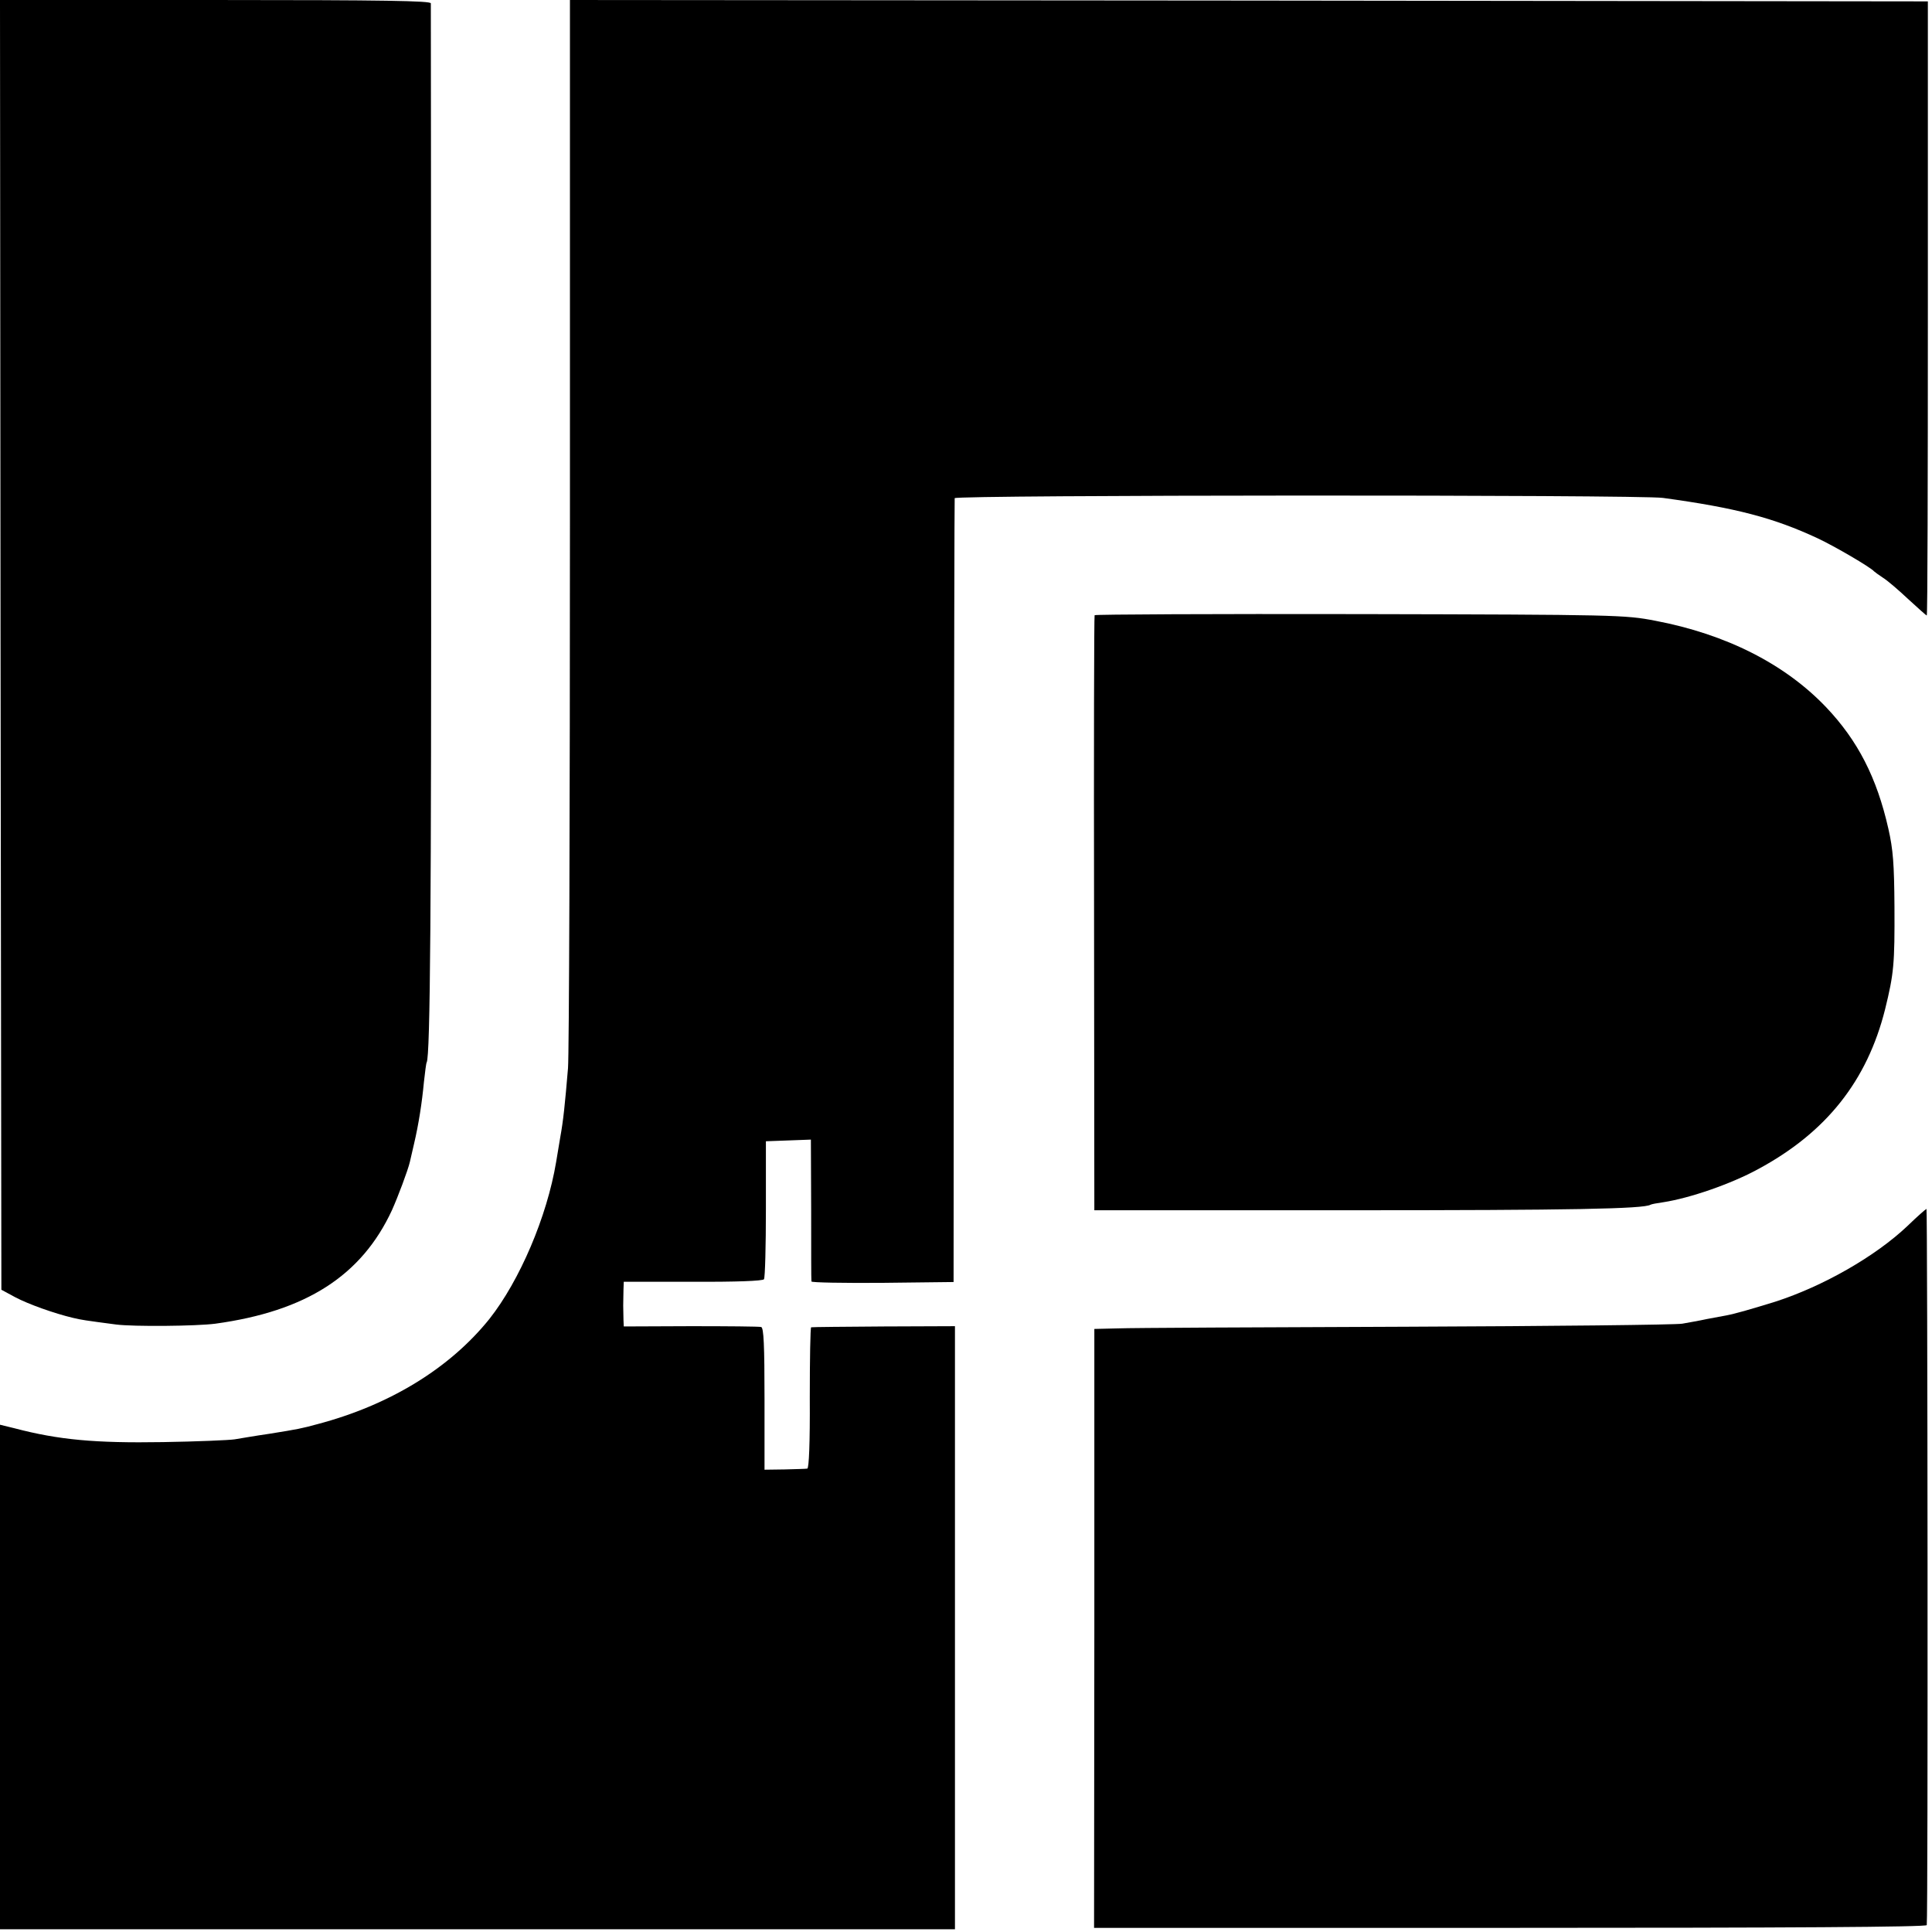
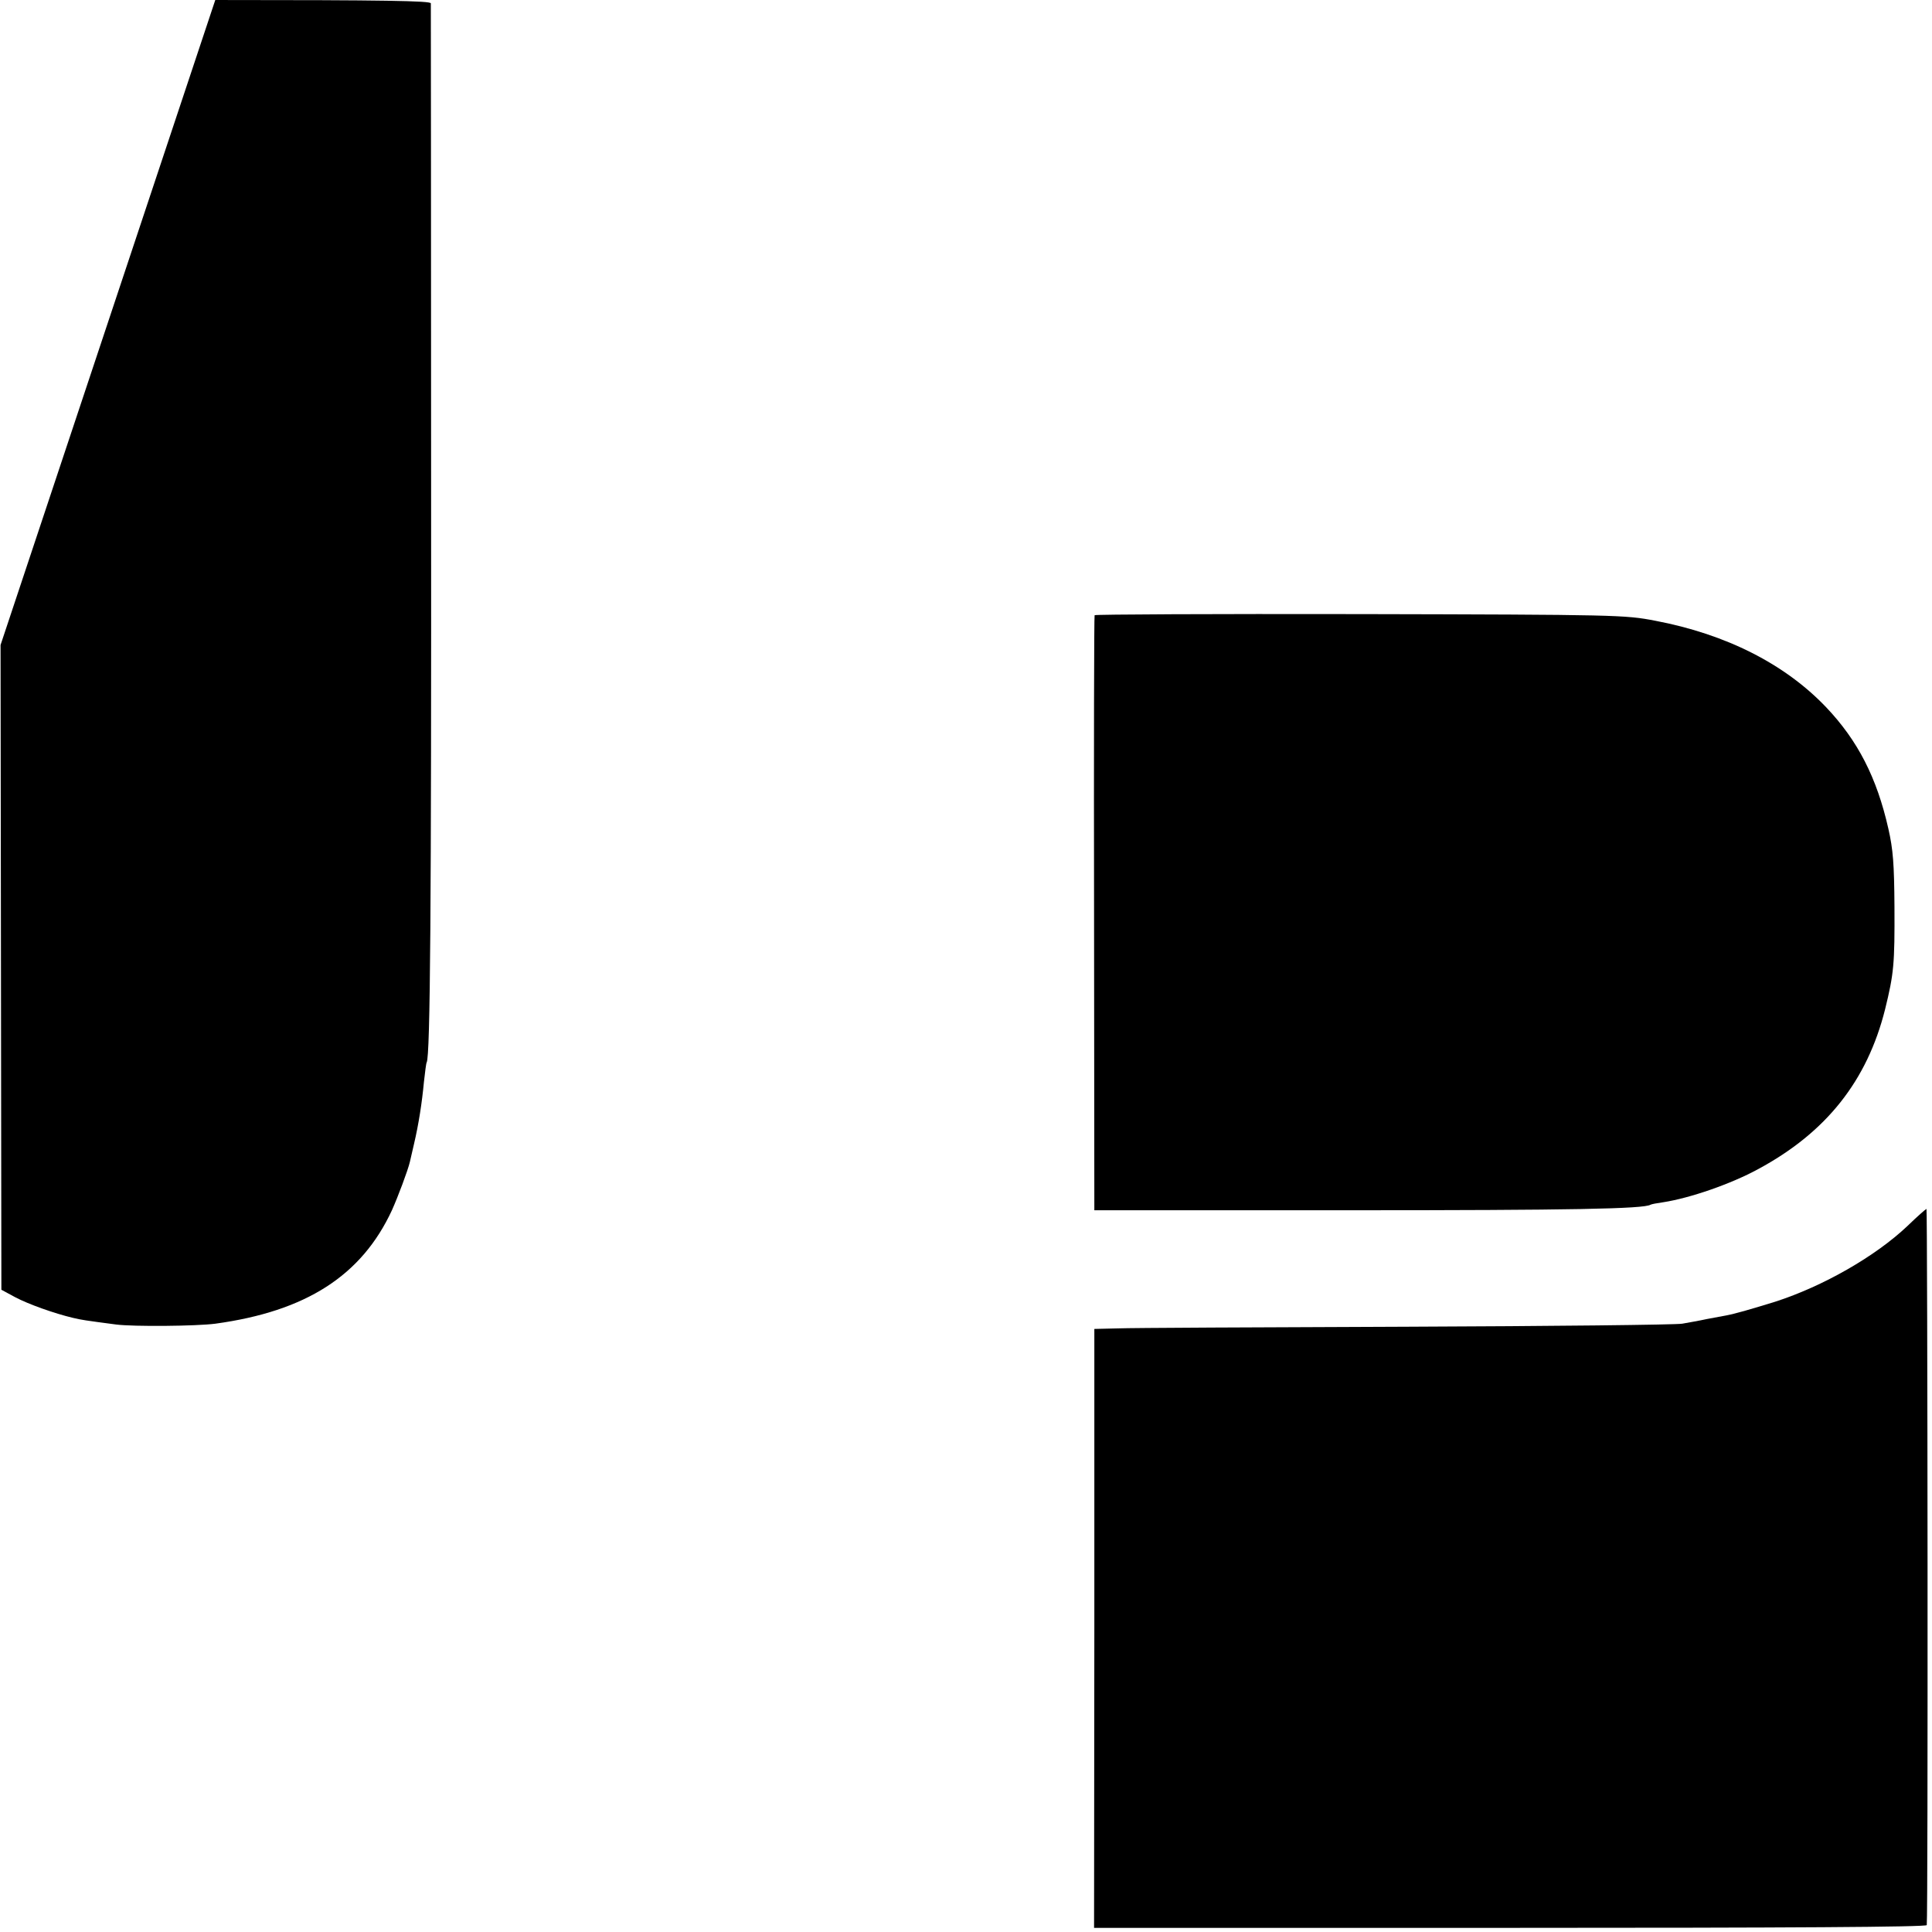
<svg xmlns="http://www.w3.org/2000/svg" version="1.0" width="700pt" height="700pt" viewBox="0 0 700 700" preserveAspectRatio="xMidYMid meet">
  <g transform="translate(0,700) scale(0.1,-0.1)" fill="#000000" stroke="none">
-     <path d="M2 4663 l3 -2336 50 -27 c47 -25 142 -59 210 -75 29 -7 42 -9 156 -24 63 -8 290 -6 359 3 329 45 530 174 640 411 22 49 58 145 65 175 2 8 9 38 15 65 17 72 29 150 36 225 4 36 8 68 10 71 13 22 17 566 16 2089 0 954 -1 1741 -1 1748 -1 9 -164 12 -781 12 l-780 0 2 -2337z" />
-     <path d="M2065 5108 c0 -1041 -3 -1931 -7 -1978 -11 -131 -17 -190 -28 -250 -5 -30 -12 -71 -15 -90 -33 -198 -132 -430 -242 -569 -143 -178 -361 -312 -623 -381 -59 -16 -69 -18 -175 -35 -49 -7 -106 -17 -125 -20 -19 -3 -136 -8 -260 -10 -245 -4 -377 8 -537 50 l-53 13 0 -914 0 -914 1730 0 1730 0 0 1093 0 1092 -257 -1 c-142 -1 -261 -2 -264 -3 -3 -1 -5 -116 -5 -256 1 -163 -3 -255 -9 -256 -5 -1 -43 -2 -82 -3 l-73 -1 0 256 c0 197 -3 258 -12 261 -7 2 -122 3 -255 3 l-243 -1 -1 23 c0 13 -1 37 -1 53 0 17 1 43 1 58 l1 28 251 0 c157 -1 253 3 257 9 4 6 7 120 7 255 l0 245 82 3 81 3 1 -253 c0 -139 0 -256 1 -261 0 -4 116 -6 257 -5 l258 3 1 1415 c1 778 2 1420 3 1425 1 12 2481 13 2566 1 264 -36 401 -72 560 -146 62 -29 192 -105 205 -120 3 -3 17 -13 32 -23 15 -9 56 -44 91 -77 36 -33 66 -60 68 -60 3 0 4 501 4 1113 l0 1112 -2460 3 -2460 2 0 -1892z" />
+     <path d="M2 4663 l3 -2336 50 -27 c47 -25 142 -59 210 -75 29 -7 42 -9 156 -24 63 -8 290 -6 359 3 329 45 530 174 640 411 22 49 58 145 65 175 2 8 9 38 15 65 17 72 29 150 36 225 4 36 8 68 10 71 13 22 17 566 16 2089 0 954 -1 1741 -1 1748 -1 9 -164 12 -781 12 z" />
    <path d="M3966 4771 c-2 -3 -3 -490 -2 -1081 l1 -1075 930 0 c798 0 1060 5 1085 20 3 2 24 6 46 9 97 15 245 66 344 120 247 133 395 320 460 579 32 130 35 164 34 372 -1 155 -5 207 -22 282 -42 186 -111 320 -226 441 -149 156 -361 264 -619 313 -109 21 -137 22 -1070 24 -527 1 -959 -1 -961 -4z" />
    <path d="M6911 2558 c-116 -110 -305 -218 -478 -274 -84 -26 -146 -44 -178 -50 -11 -2 -42 -8 -70 -13 -27 -6 -68 -13 -90 -17 -22 -4 -472 -9 -1000 -11 -528 -2 -998 -4 -1045 -6 l-85 -2 0 -1085 -1 -1085 1508 0 c1008 0 1508 3 1509 10 5 31 3 2595 -1 2595 -3 -1 -34 -28 -69 -62z" />
  </g>
</svg>